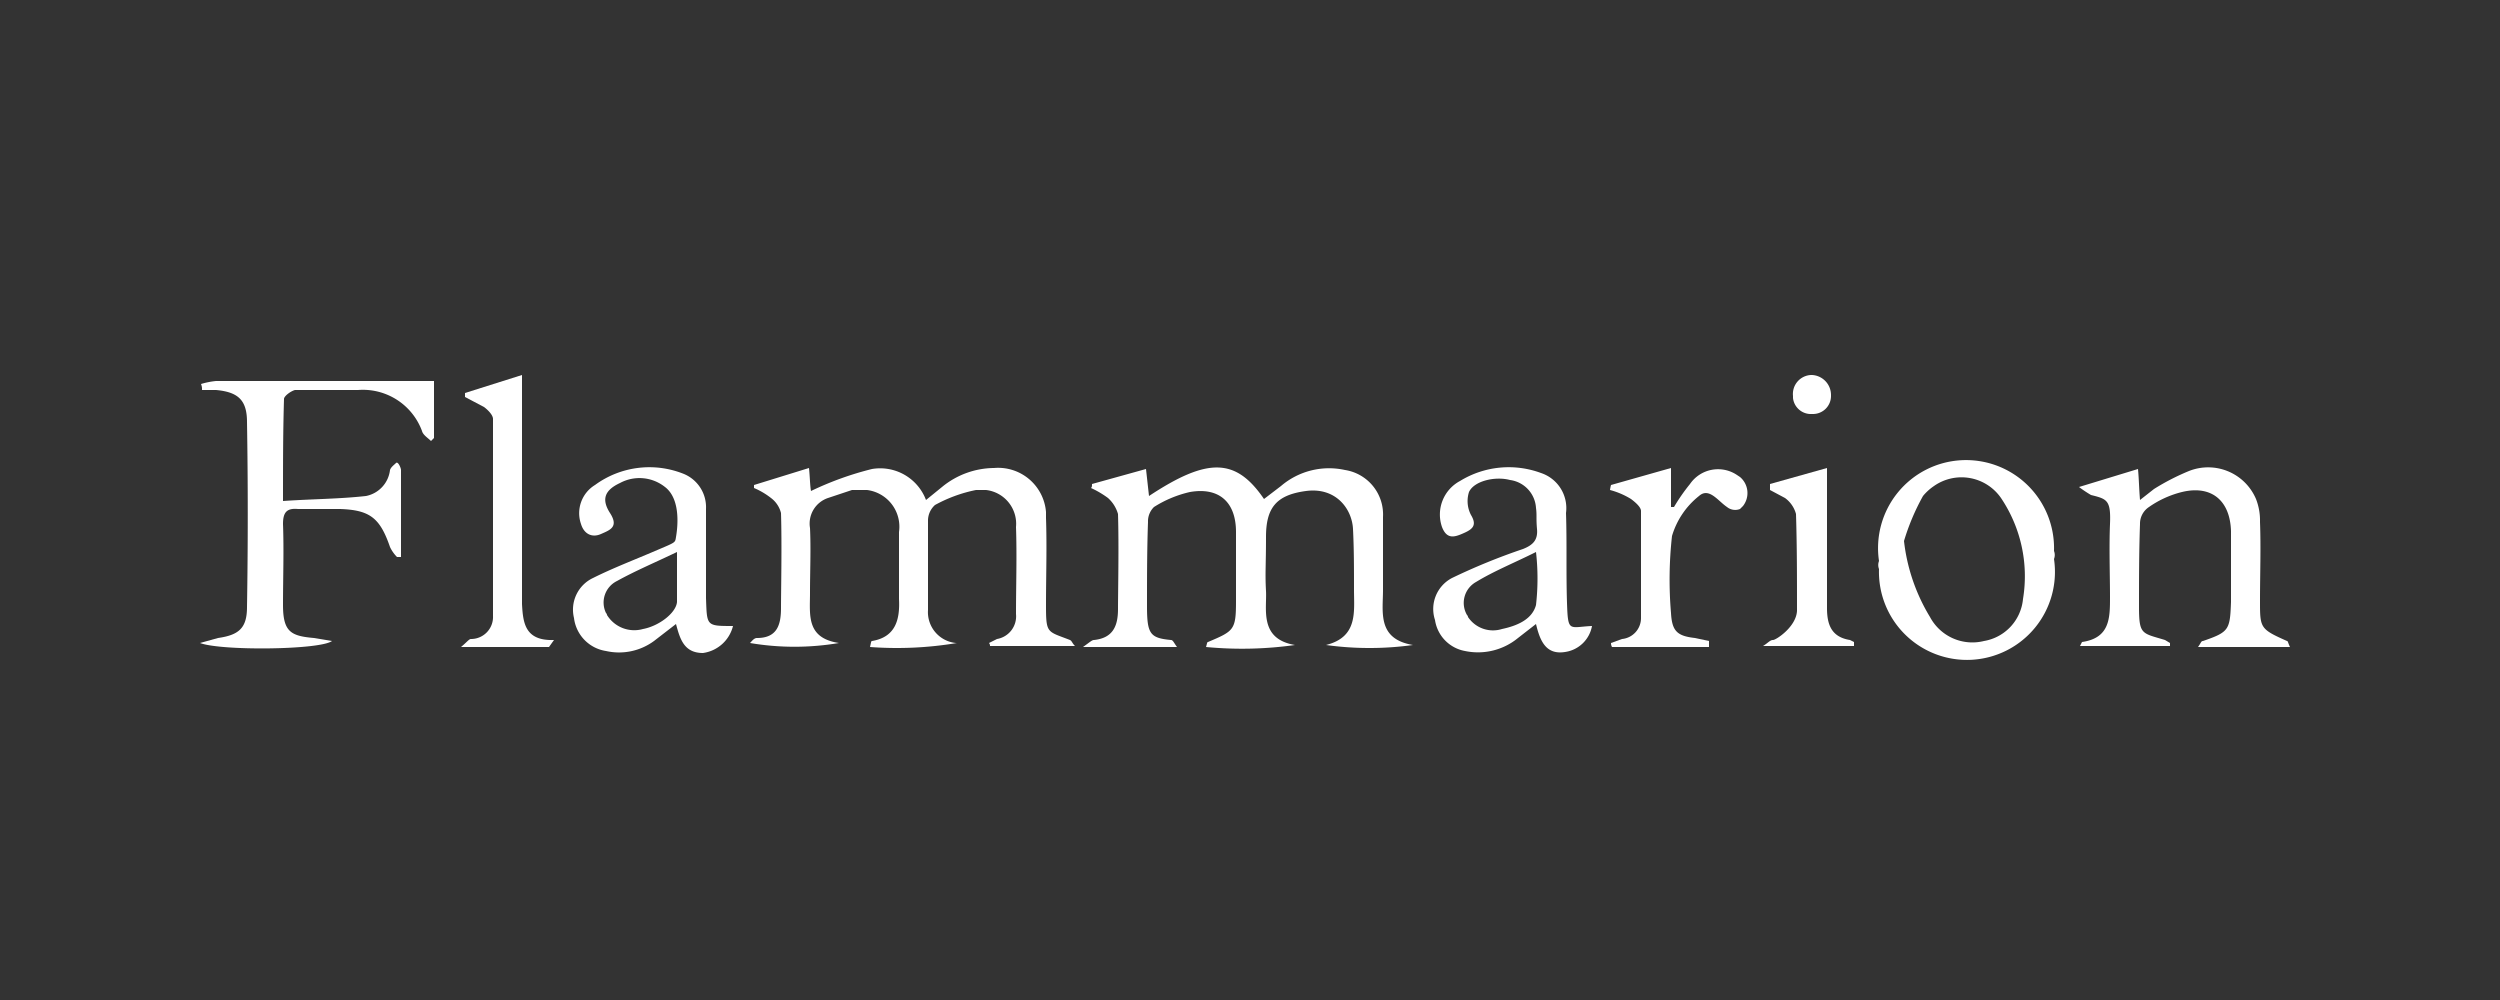
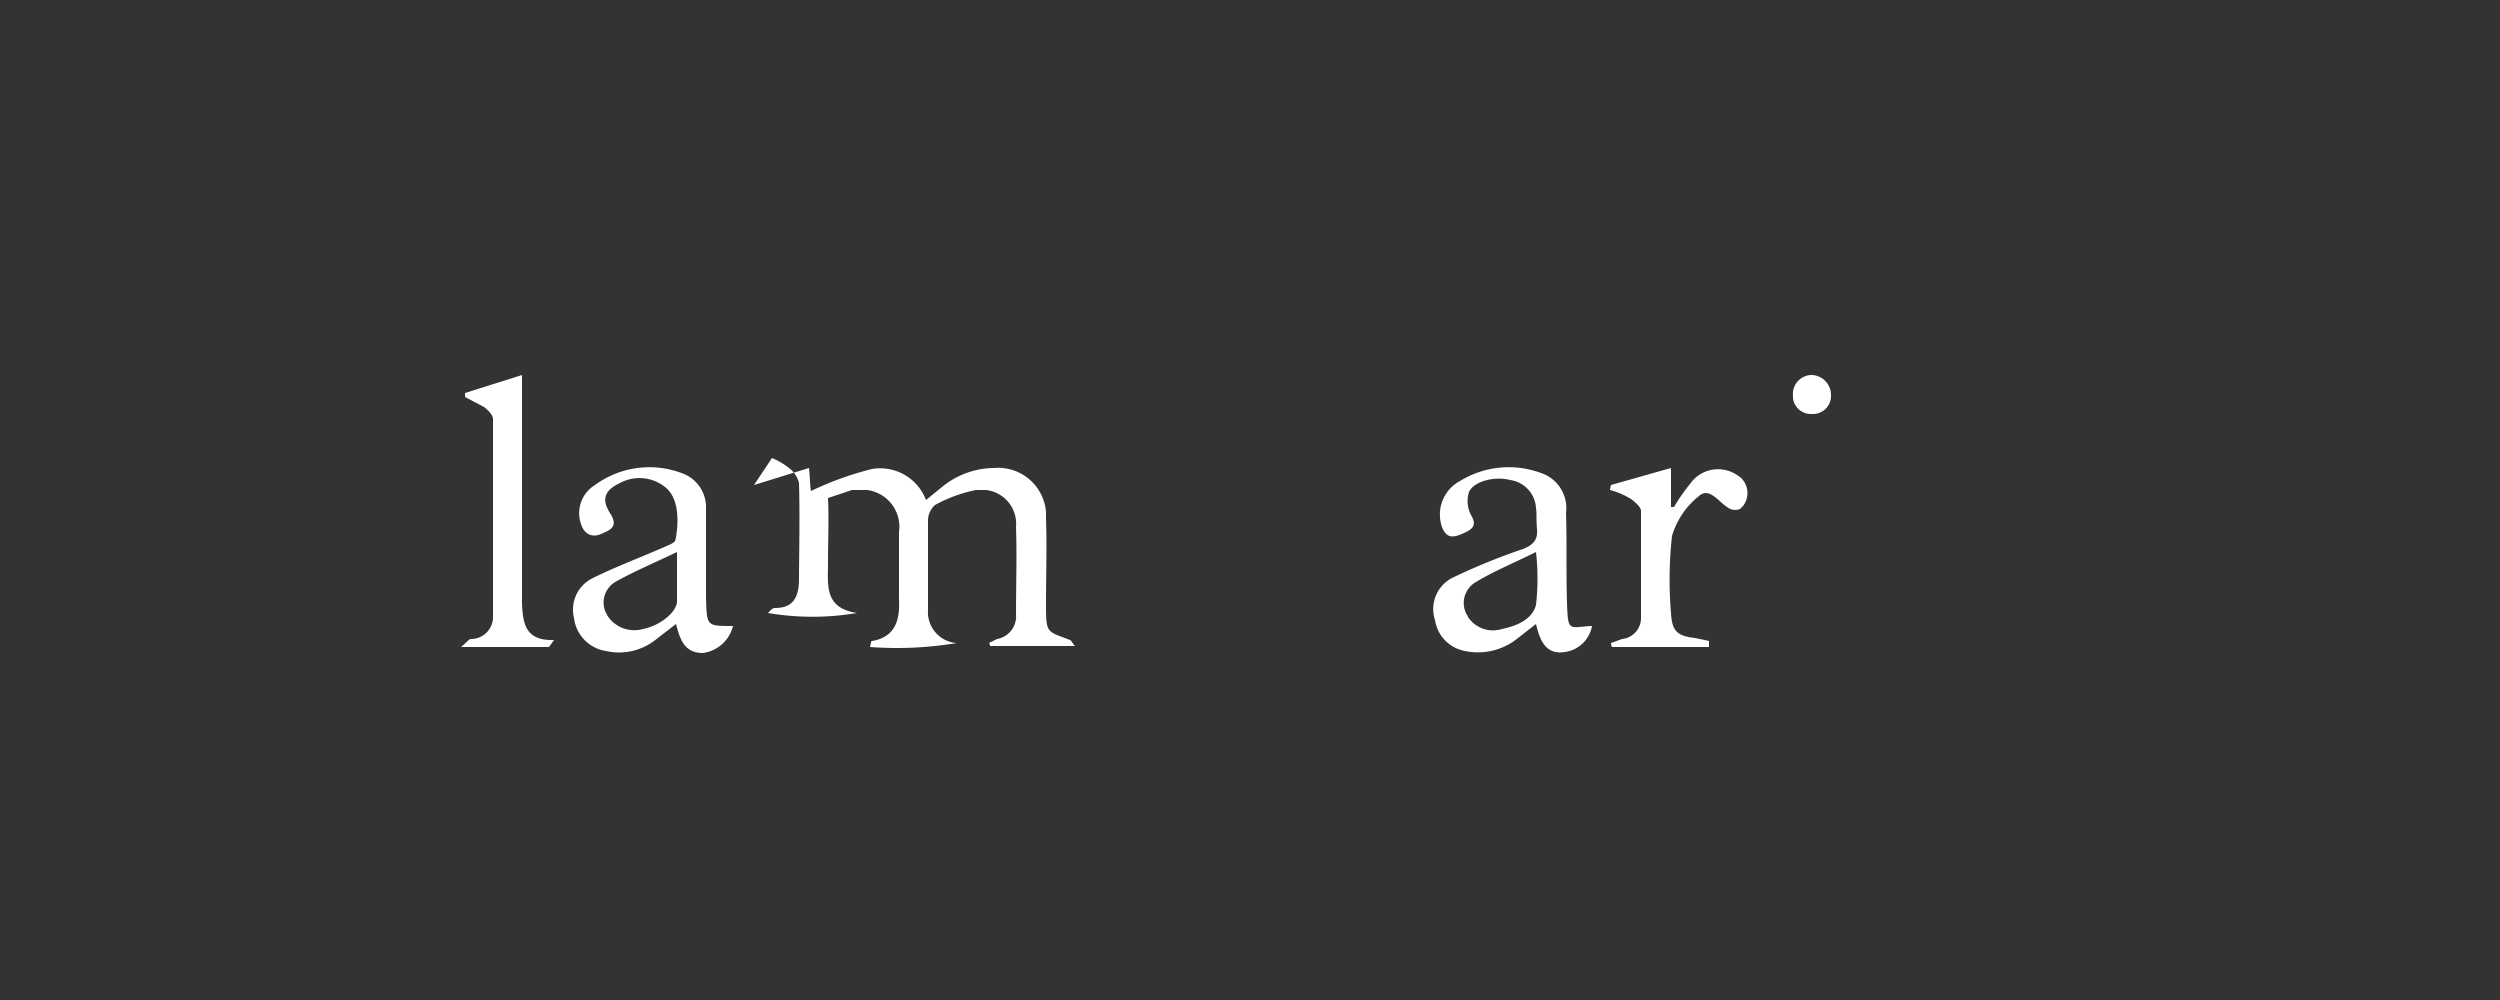
<svg xmlns="http://www.w3.org/2000/svg" id="Layer_1" data-name="Layer 1" width="250" height="100" viewBox="0 0 250 100">
  <rect x="0" y="0" width="250" height="100" fill="#333333" stroke="none" />
  <defs>
    <style>.cls-1{fill:#fff;}</style>
  </defs>
  <title>FooterLogos</title>
  <g id="Group_475" data-name="Group 475">
    <g id="Path_54" data-name="Path 54">
-       <path class="cls-1" d="M117.7,64.7h-9.4c.7-.5.9-.7,1.1-.7,1.9-.2,2.4-1.4,2.4-3.1s.1-6.3,0-9.5a3.4,3.4,0,0,0-1-1.6,9.5,9.5,0,0,0-1.7-1c.1-.1.1-.2.1-.4l5.4-1.5.3,2.7c5.9-3.9,8.7-3.8,11.5.3l1.7-1.3a7.4,7.4,0,0,1,6.4-1.6,4.5,4.5,0,0,1,3.8,4.7V59c0,2.2-.6,4.9,3,5.5a31.7,31.7,0,0,1-8.7,0c3.2-.8,2.8-3.3,2.8-5.5s0-4.1-.1-6.1-1.7-4.2-4.7-3.8-4,1.7-4,4.6-.1,3.6,0,5.4-.7,4.8,2.9,5.4a37.8,37.8,0,0,1-8.9.2c.1-.3.1-.5.2-.5,2.6-1.1,2.8-1.2,2.8-4.1V53.2c0-3-1.7-4.5-4.6-4a11.4,11.4,0,0,0-3.6,1.5,2,2,0,0,0-.6,1.5c-.1,2.8-.1,5.6-.1,8.4s.3,3.2,2.4,3.4C117.3,64,117.4,64.3,117.7,64.7Z" />
-     </g>
+       </g>
    <g id="Path_55" data-name="Path 55">
-       <path class="cls-1" d="M75.4,48.5l5.5-1.7c.1,1,.1,1.8.2,2.3a31.6,31.6,0,0,1,6.1-2.2A4.9,4.9,0,0,1,92.6,50l1.6-1.3a8.3,8.3,0,0,1,5.2-1.9,4.8,4.8,0,0,1,5.2,4.4v.6c.1,2.9,0,5.8,0,8.7s.1,2.6,2.4,3.5c.2.1.2.3.5.6H99a.4.4,0,0,0-.1-.3l.8-.4a2.3,2.3,0,0,0,1.9-2.5c0-2.9.1-5.8,0-8.7a3.4,3.4,0,0,0-3-3.7h-1a14.4,14.4,0,0,0-4.1,1.5,2.1,2.1,0,0,0-.7,1.5v9a3.1,3.1,0,0,0,2.8,3.3h.1a36.3,36.3,0,0,1-8.7.4c.1-.4.1-.6.2-.6,2.4-.4,2.8-2.2,2.7-4.2V53.2A3.7,3.7,0,0,0,86.7,49H85.2l-2.4.8a2.7,2.7,0,0,0-1.8,3c.1,2.1,0,4.3,0,6.5s-.4,4.5,2.9,5a26.6,26.6,0,0,1-8.9,0c.2-.2.4-.5.7-.5,2,0,2.4-1.3,2.4-3s.1-6.3,0-9.5a2.7,2.7,0,0,0-1-1.5,7.5,7.5,0,0,0-1.7-1Z" />
+       <path class="cls-1" d="M75.4,48.5l5.5-1.7c.1,1,.1,1.8.2,2.3a31.6,31.6,0,0,1,6.1-2.2A4.9,4.9,0,0,1,92.6,50l1.6-1.3a8.3,8.3,0,0,1,5.2-1.9,4.8,4.8,0,0,1,5.2,4.4v.6c.1,2.9,0,5.8,0,8.7s.1,2.6,2.4,3.5c.2.1.2.3.5.6H99a.4.4,0,0,0-.1-.3l.8-.4a2.3,2.3,0,0,0,1.9-2.5c0-2.9.1-5.8,0-8.7a3.4,3.4,0,0,0-3-3.7h-1a14.4,14.4,0,0,0-4.1,1.5,2.1,2.1,0,0,0-.7,1.5v9a3.1,3.1,0,0,0,2.8,3.3h.1a36.3,36.3,0,0,1-8.7.4c.1-.4.1-.6.2-.6,2.4-.4,2.8-2.2,2.7-4.2V53.2A3.7,3.7,0,0,0,86.7,49H85.2l-2.4.8c.1,2.1,0,4.3,0,6.5s-.4,4.5,2.9,5a26.6,26.6,0,0,1-8.9,0c.2-.2.4-.5.7-.5,2,0,2.4-1.3,2.4-3s.1-6.3,0-9.5a2.7,2.7,0,0,0-1-1.5,7.5,7.5,0,0,0-1.7-1Z" />
    </g>
    <g id="Path_56" data-name="Path 56">
-       <path class="cls-1" d="M43.4,38v5.8l-.3.3c-.3-.3-.8-.6-.9-1A6.3,6.3,0,0,0,35.8,39H29.5c-.4.1-1.1.6-1.1.9-.1,3.3-.1,6.5-.1,10.2,2.9-.2,5.6-.2,8.3-.5A3,3,0,0,0,39,47c.1-.3.4-.5.6-.7s.5.5.5.7v8.7h-.4a3.6,3.6,0,0,1-.7-1c-1-2.9-2-3.7-5-3.8H29.8c-1.1-.1-1.5.3-1.5,1.5.1,2.7,0,5.4,0,8.1s.8,3.1,3.1,3.3l1.8.3c-1.2.9-11.1,1-13.2.2l1.8-.5c2.1-.3,2.9-1,2.9-3.1.1-6.2.1-12.4,0-18.5,0-2.2-.9-3-3.1-3.2H20.2a1.3,1.3,0,0,0-.1-.6,8,8,0,0,1,1.5-.3H43.4Z" />
-     </g>
+       </g>
    <g id="Path_57" data-name="Path 57">
-       <path class="cls-1" d="M217,64.6h-9l.2-.4c2.8-.4,2.8-2.4,2.8-4.5s-.1-4.9,0-7.3-.3-2.5-1.9-2.9a12.5,12.5,0,0,1-1.2-.8l5.9-1.8c.1,1.1.1,1.9.2,3.1l1.4-1.1a23.1,23.1,0,0,1,3.5-1.8,5.2,5.2,0,0,1,6.7,2.8,5.9,5.9,0,0,1,.4,2.3c.1,2.6,0,5.2,0,7.9s0,2.8,2.7,4c.1,0,.1.2.3.6h-9.2c.3-.4.3-.6.5-.6,2.6-.9,2.7-1.1,2.8-3.9V53.1c-.1-3.1-2-4.6-4.9-3.9a9.9,9.9,0,0,0-3.3,1.5,2,2,0,0,0-.9,1.7c-.1,2.8-.1,5.5-.1,8.3s.3,2.6,2.6,3.3l.5.3Z" />
-     </g>
+       </g>
    <g id="Path_58" data-name="Path 58">
      <path class="cls-1" d="M159.2,62.6a3.2,3.2,0,0,1-2.7,2.6c-1.9.3-2.5-1.1-2.9-2.8l-1.8,1.4a6.3,6.3,0,0,1-5.3,1.3,3.7,3.7,0,0,1-3-3.1,3.5,3.5,0,0,1,1.7-4.2,62.2,62.2,0,0,1,7.1-2.9c1-.4,1.5-.9,1.4-2s0-1.4-.1-2.1A3,3,0,0,0,151,48c-1.5-.4-3.6.1-4.1,1.2a3,3,0,0,0,.2,2.3c.6,1,.2,1.4-.7,1.8s-1.7.7-2.2-.6a3.8,3.8,0,0,1,1.8-4.6,9.3,9.3,0,0,1,8.1-.8,3.7,3.7,0,0,1,2.5,4c.1,3,0,6,.1,9S156.9,62.7,159.2,62.6Zm-5.6-7.4c-2.2,1.1-4.2,1.9-6,3a2.4,2.4,0,0,0-.9,3.3.3.3,0,0,1,.1.2,3,3,0,0,0,3.4,1.2c1.4-.3,3-.9,3.4-2.4a23.5,23.5,0,0,0,0-5.3Z" />
    </g>
    <g id="Path_59" data-name="Path 59">
      <path class="cls-1" d="M73.3,62.6a3.6,3.6,0,0,1-3,2.7c-1.9,0-2.3-1.4-2.7-2.9l-2.2,1.7a5.9,5.9,0,0,1-4.8,1,3.8,3.8,0,0,1-3.2-3.3,3.5,3.5,0,0,1,1.9-4c2-1,4.1-1.8,6.2-2.7s2-.8,2.1-1.4.6-3.7-1.1-5a4.1,4.1,0,0,0-4.5-.4c-1.5.7-1.9,1.6-1,3s0,1.7-.9,2.1-1.7,0-2-1a3.3,3.3,0,0,1,1.4-3.9,9.2,9.2,0,0,1,8.9-1.1,3.6,3.6,0,0,1,2.2,3.5v8.9C70.7,62.6,70.6,62.6,73.3,62.6Zm-5.6-7.4c-2.3,1.1-4.2,1.9-6,2.9a2.4,2.4,0,0,0-1.1,3.2.3.3,0,0,1,.1.2,3.2,3.2,0,0,0,3.6,1.4c1.6-.3,3.3-1.6,3.4-2.7Z" />
    </g>
    <g id="Path_60" data-name="Path 60">
-       <path class="cls-1" d="M205.4,55.9a8.8,8.8,0,1,1-17.5,1,1.1,1.1,0,0,1,0-.8,8.8,8.8,0,1,1,17.5-1A1.1,1.1,0,0,1,205.4,55.9Zm-15-1.8a18.6,18.6,0,0,0,2.6,7.6,4.8,4.8,0,0,0,5.4,2.4,4.7,4.7,0,0,0,3.9-4.2,14,14,0,0,0-2.2-10.1,4.8,4.8,0,0,0-6.7-1.2,5.2,5.2,0,0,0-1.1,1,22.5,22.5,0,0,0-1.9,4.5Z" />
-     </g>
+       </g>
    <g id="Path_61" data-name="Path 61">
      <path class="cls-1" d="M54.9,64.7H46.1c.6-.5.8-.8,1-.8a2.2,2.2,0,0,0,2.2-2.3V41.9c0-.4-.5-.9-.9-1.2l-1.9-1v-.4l5.7-1.8V60.4c.1,1.9.3,3.7,3.2,3.6Z" />
    </g>
    <g id="Path_62" data-name="Path 62">
      <path class="cls-1" d="M170.9,64.7h-9.7a.8.8,0,0,1-.1-.4l1.1-.4a2.1,2.1,0,0,0,1.9-2.1h0V51.1c0-.4-.6-.9-1-1.2A7.8,7.8,0,0,0,161,49a4.3,4.3,0,0,1,.1-.5l6-1.7v3.9h.3a18.8,18.8,0,0,1,1.6-2.3,3.4,3.4,0,0,1,4.7-.9l.3.2a2.1,2.1,0,0,1,.3,2.9l-.3.3a1.3,1.3,0,0,1-1.3-.2c-.9-.6-1.8-2-2.8-1.1a8,8,0,0,0-2.7,4,39.7,39.7,0,0,0-.1,7.7c.1,1.8.6,2.3,2.4,2.5l1.4.3Z" />
    </g>
    <g id="Path_63" data-name="Path 63">
-       <path class="cls-1" d="M177,48.4l5.7-1.6v14c0,1.6.4,2.9,2.3,3.2l.4.2v.4h-9.1c.5-.3.7-.6,1-.6s2.3-1.3,2.4-2.9c0-3.3,0-6.5-.1-9.7a2.9,2.9,0,0,0-1.1-1.6L177,49Z" />
-     </g>
+       </g>
    <g id="Path_64" data-name="Path 64">
      <path class="cls-1" d="M183.1,39.6a1.8,1.8,0,0,1-1.8,1.8h-.1a1.8,1.8,0,0,1-1.9-1.6v-.2a1.9,1.9,0,0,1,1.8-2.1h.1a2,2,0,0,1,1.9,2Z" />
    </g>
  </g>
</svg>